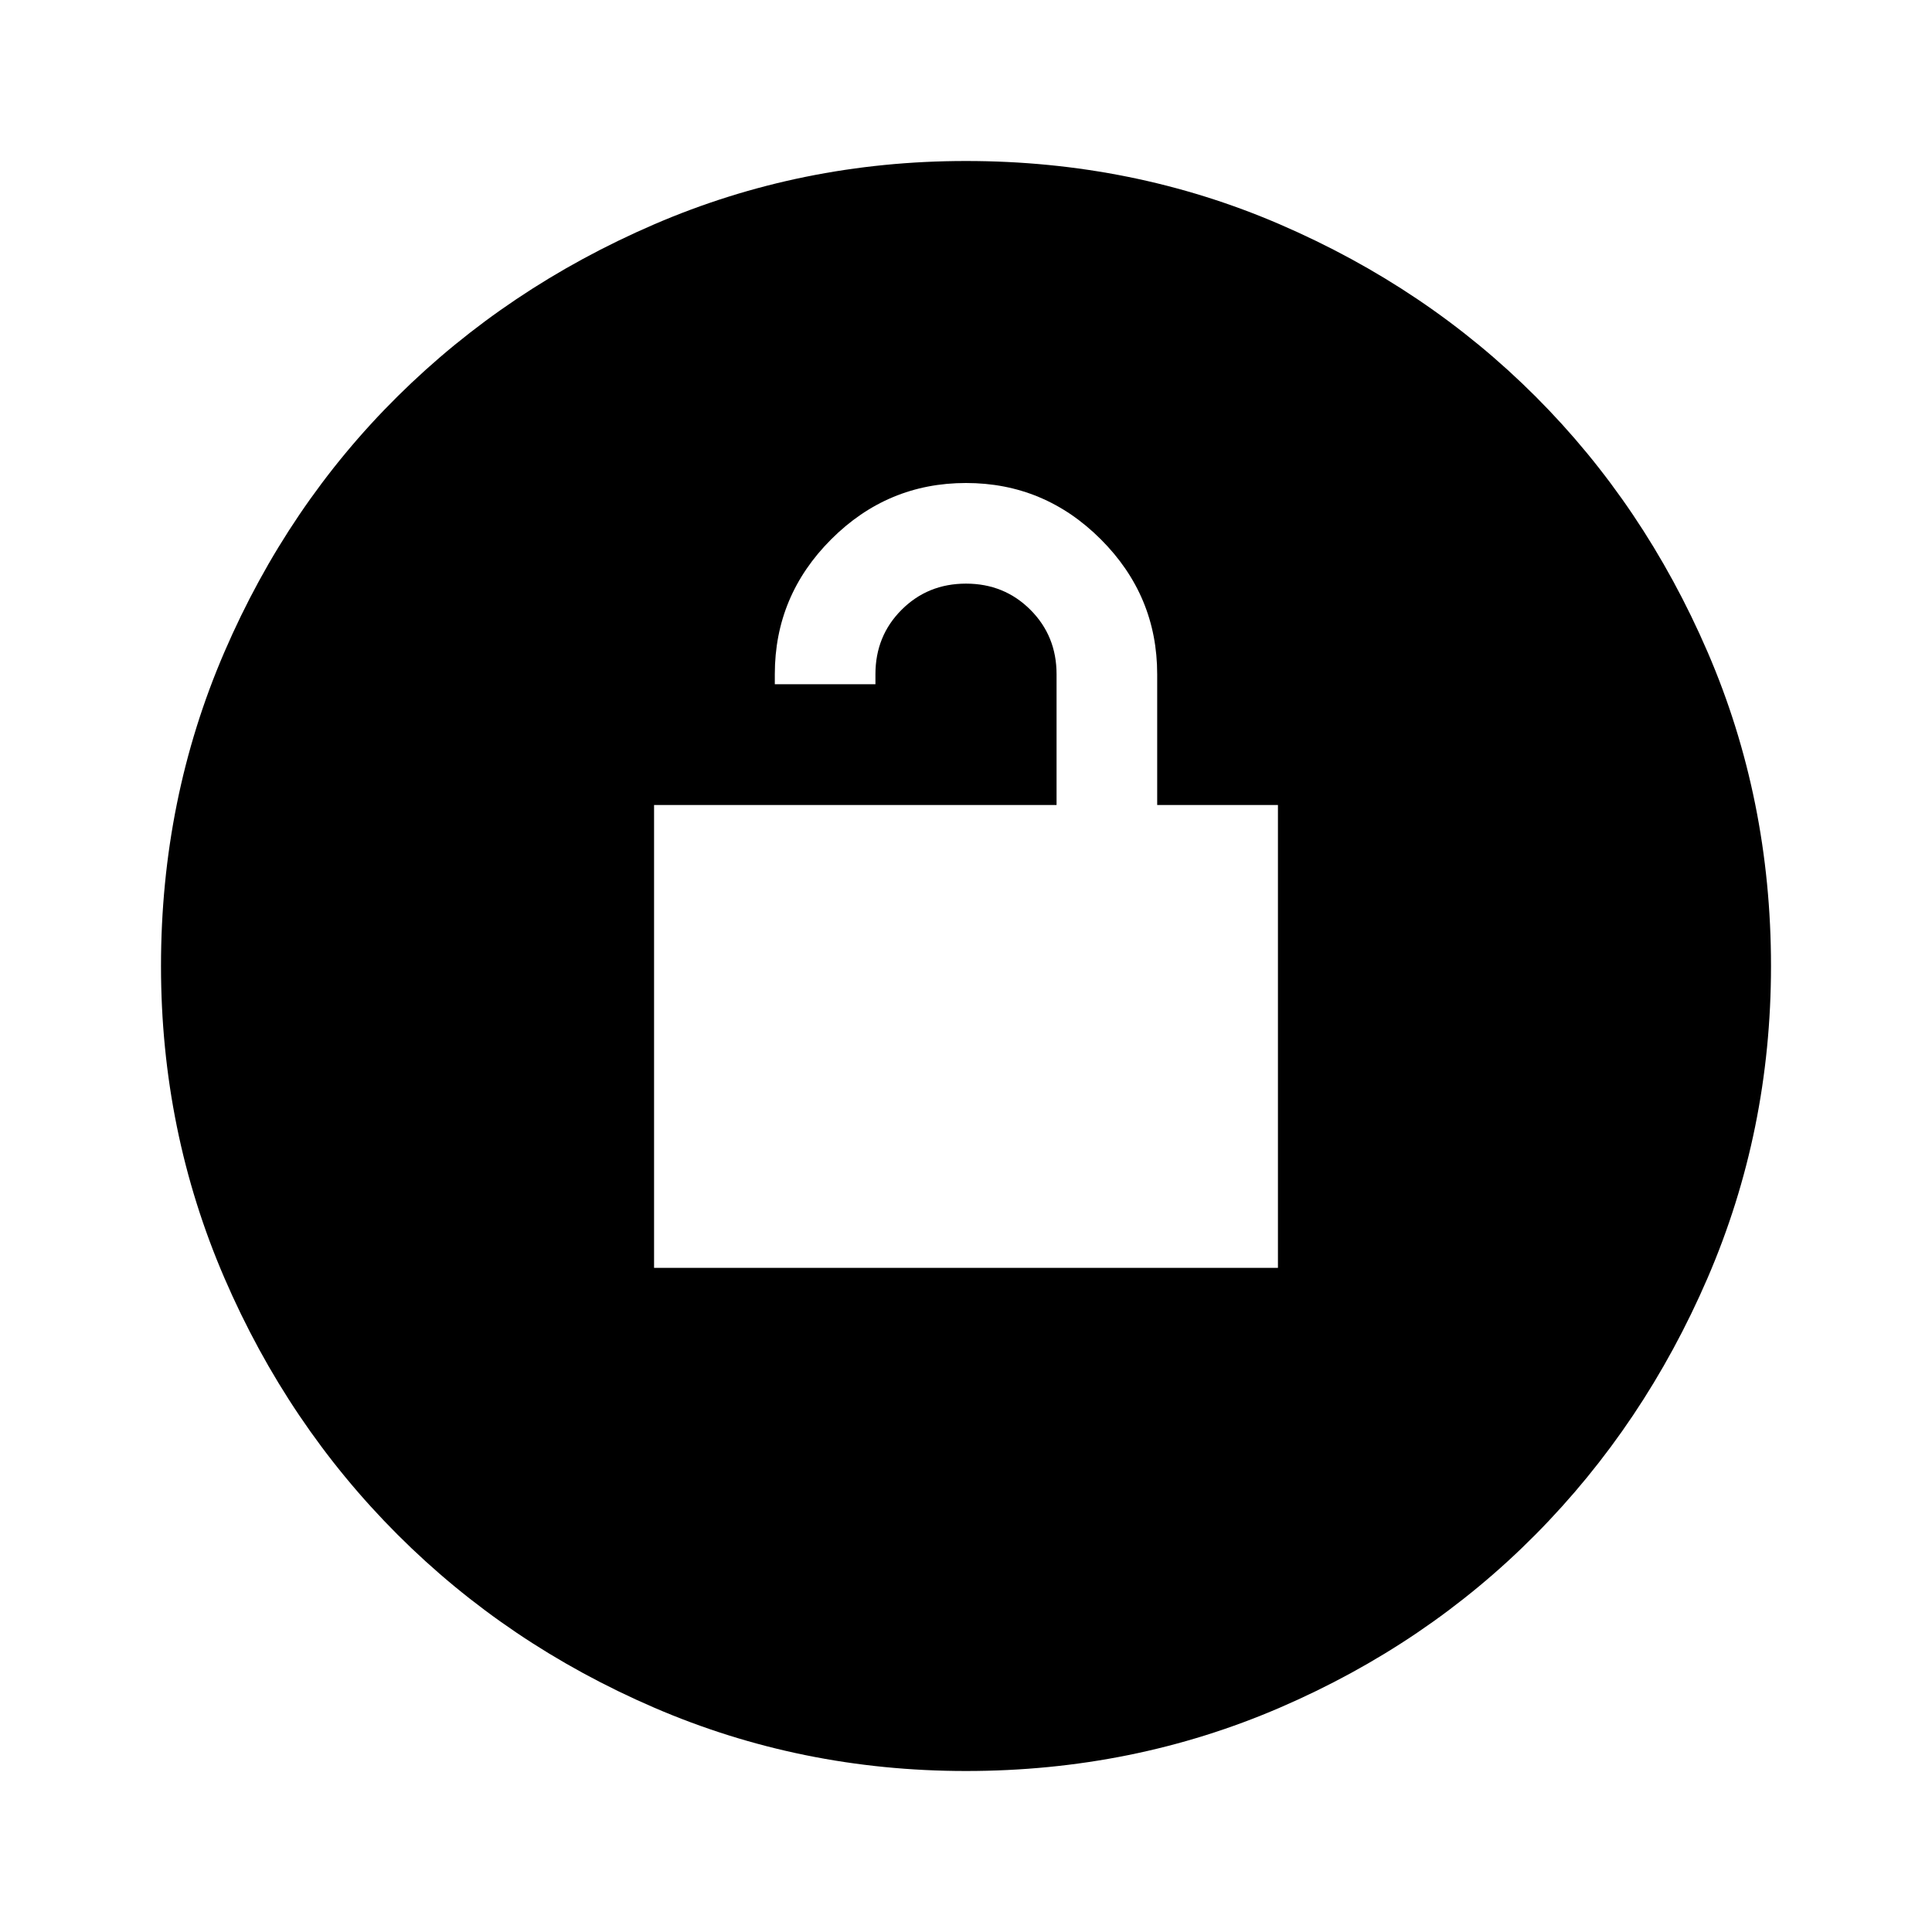
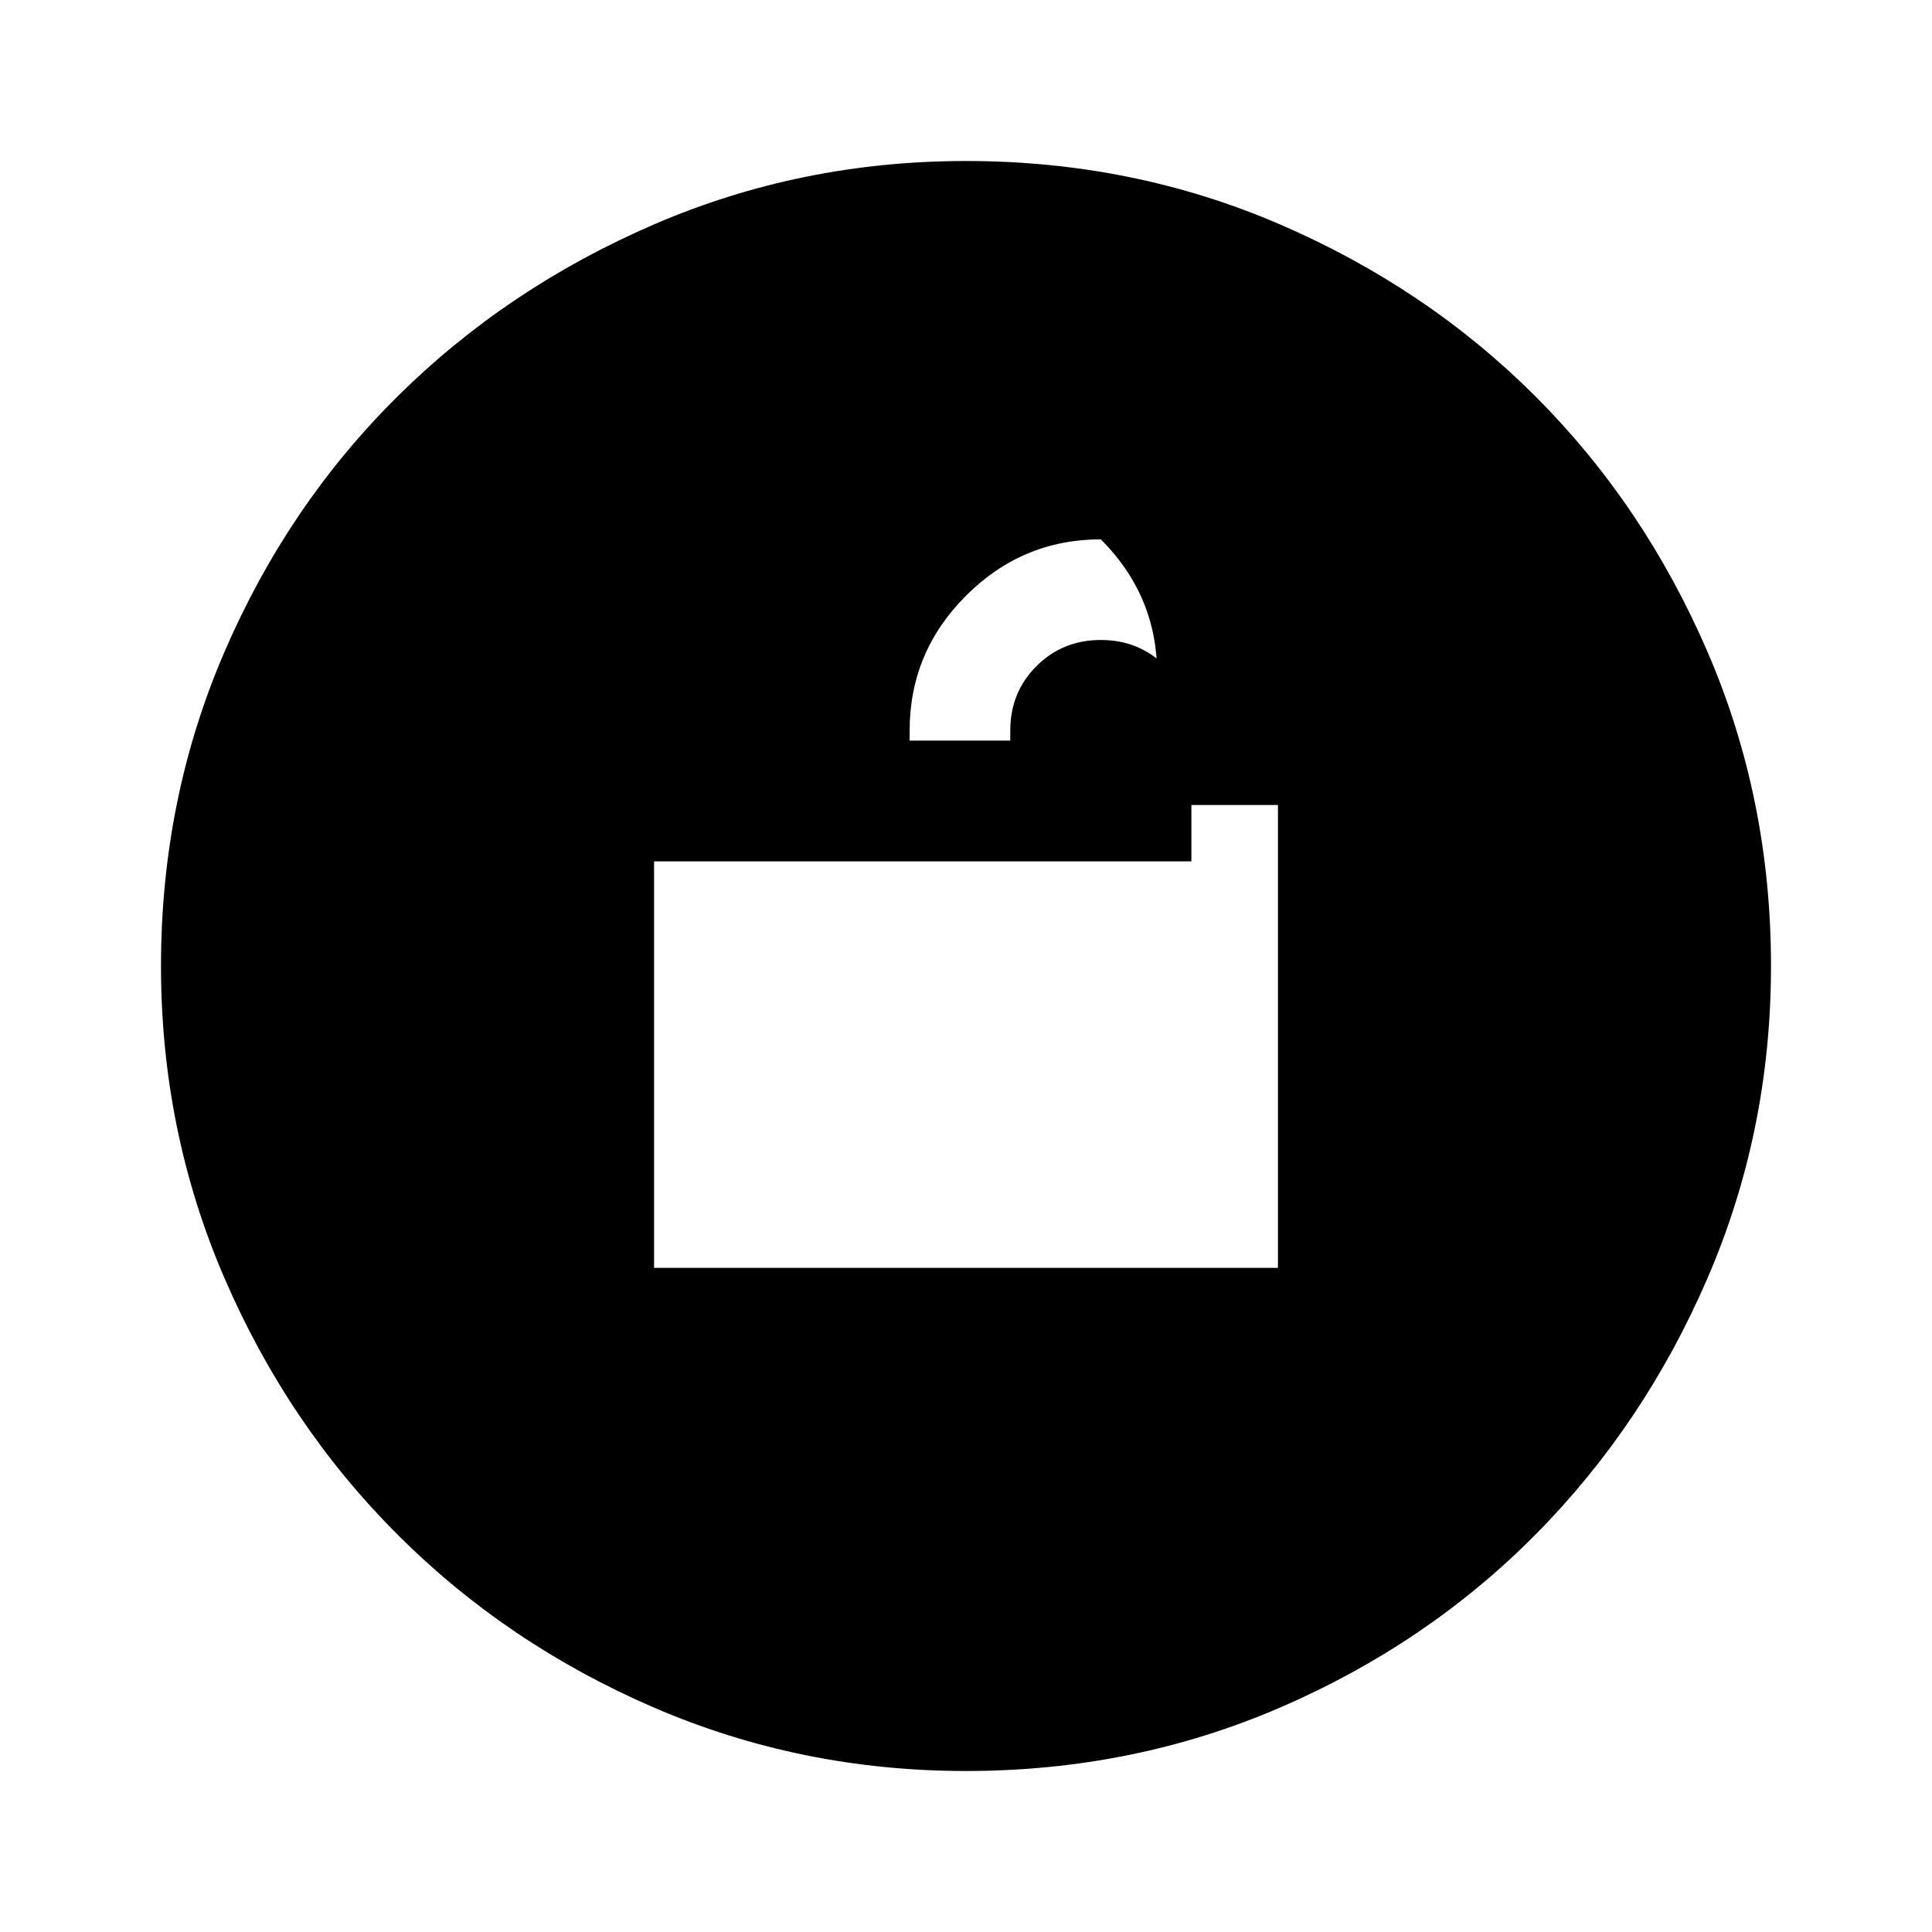
<svg xmlns="http://www.w3.org/2000/svg" width="48" height="48" viewBox="0 -960 960 960">
-   <path d="M325-330h310v-230h-60v-65q0-39-28-67t-67-28q-39 0-67 28t-28 67v5h50v-5q0-19 13-32t32-13q19 0 32 13t13 32v65H325v230ZM480-80q-82 0-155-31.5t-127.5-86Q143-252 111.5-325T80-480q0-83 31.5-156t86-127Q252-817 325-848.5T480-880q83 0 156 31.5T763-763q54 54 85.5 127T880-480q0 82-31.5 155T763-197.5q-54 54.5-127 86T480-80Z" />
+   <path d="M325-330h310v-230h-60v-65q0-39-28-67q-39 0-67 28t-28 67v5h50v-5q0-19 13-32t32-13q19 0 32 13t13 32v65H325v230ZM480-80q-82 0-155-31.5t-127.5-86Q143-252 111.5-325T80-480q0-83 31.5-156t86-127Q252-817 325-848.5T480-880q83 0 156 31.5T763-763q54 54 85.5 127T880-480q0 82-31.5 155T763-197.5q-54 54.5-127 86T480-80Z" />
</svg>